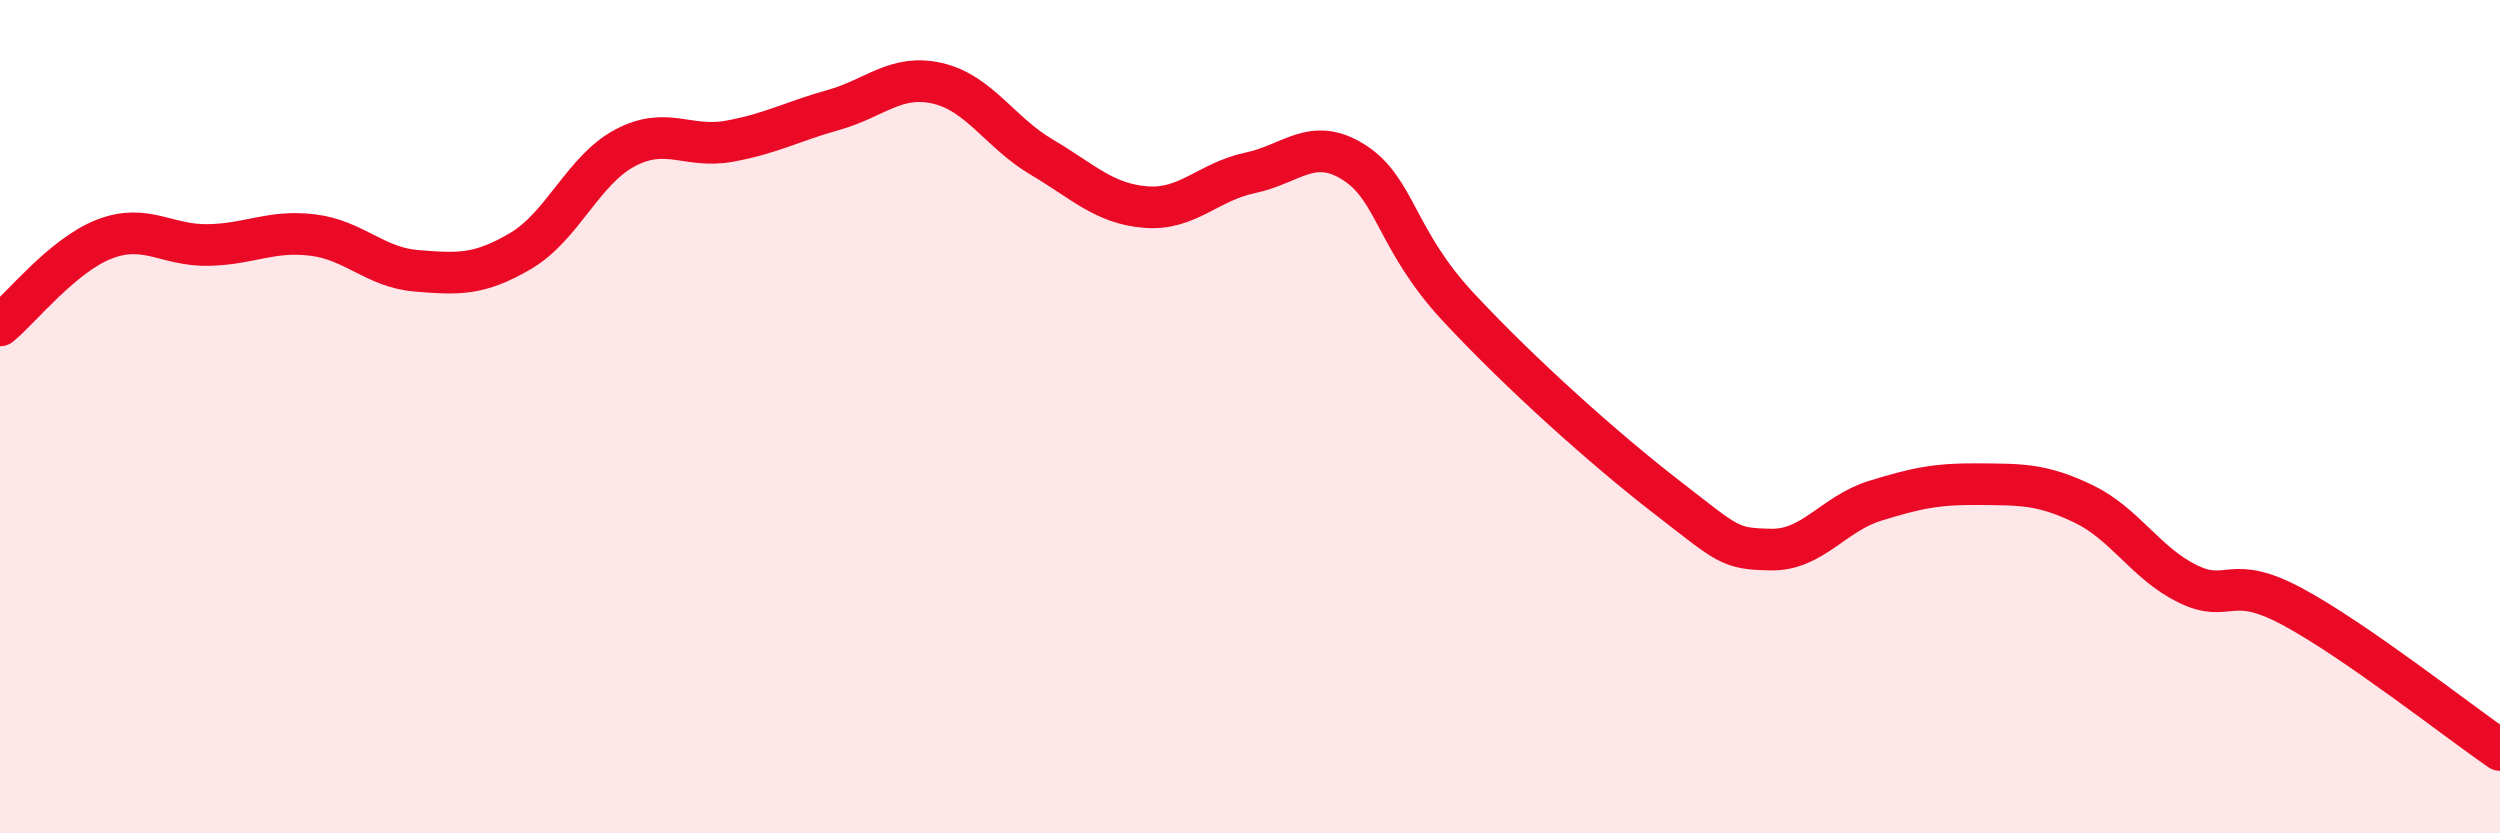
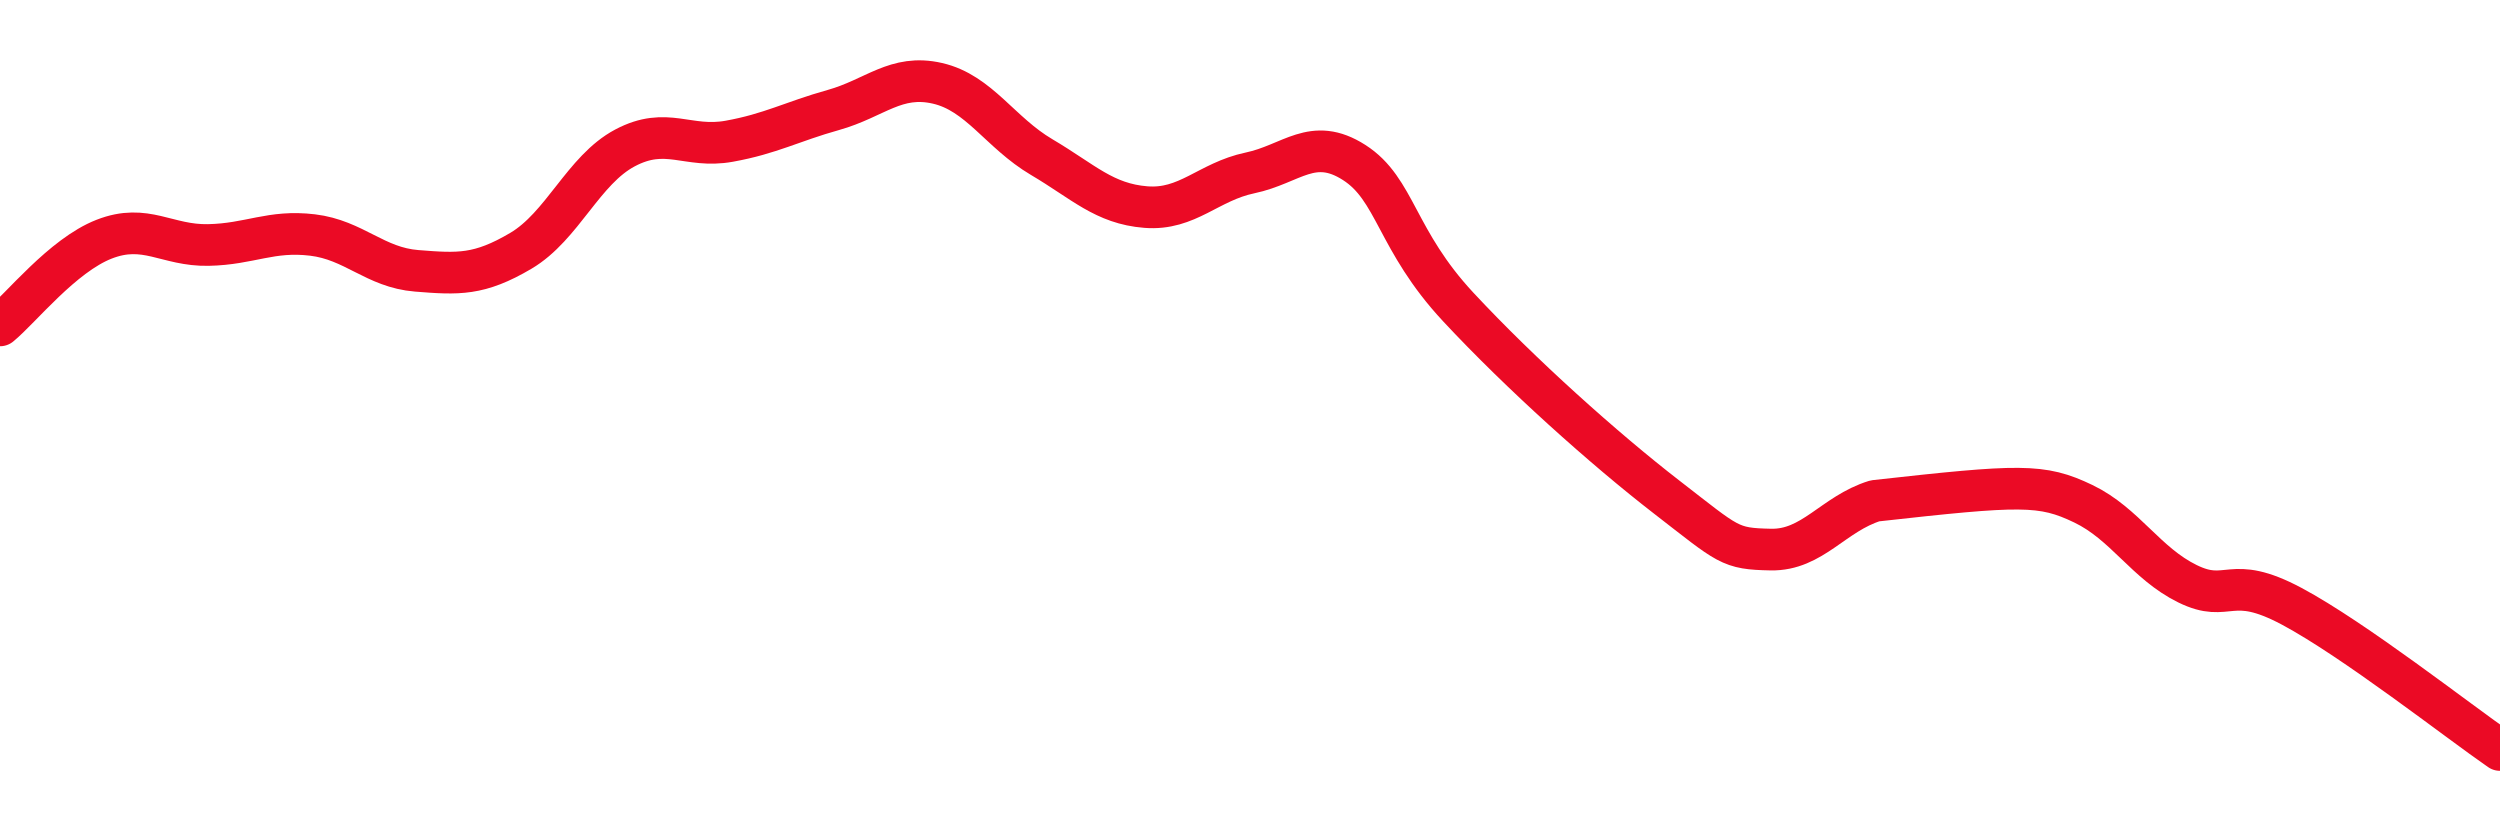
<svg xmlns="http://www.w3.org/2000/svg" width="60" height="20" viewBox="0 0 60 20">
-   <path d="M 0,7.81 C 0.5,7.4 1.5,6.13 2.5,5.74 C 3.5,5.35 4,5.9 5,5.88 C 6,5.86 6.5,5.52 7.5,5.64 C 8.5,5.76 9,6.42 10,6.5 C 11,6.58 11.5,6.61 12.5,6.02 C 13.5,5.43 14,4.08 15,3.55 C 16,3.02 16.5,3.57 17.5,3.39 C 18.5,3.21 19,2.92 20,2.64 C 21,2.36 21.5,1.77 22.5,2 C 23.5,2.23 24,3.18 25,3.77 C 26,4.36 26.5,4.89 27.5,4.97 C 28.5,5.05 29,4.36 30,4.15 C 31,3.94 31.5,3.26 32.5,3.9 C 33.5,4.54 33.5,5.76 35,7.37 C 36.5,8.98 38.5,10.77 40,11.93 C 41.5,13.09 41.5,13.17 42.5,13.19 C 43.5,13.21 44,12.33 45,12.02 C 46,11.71 46.5,11.61 47.5,11.62 C 48.5,11.63 49,11.61 50,12.09 C 51,12.57 51.5,13.52 52.5,14.01 C 53.5,14.5 53.5,13.75 55,14.55 C 56.5,15.35 59,17.31 60,18L60 20L0 20Z" fill="#EB0A25" opacity="0.1" stroke-linecap="round" stroke-linejoin="round" />
-   <path d="M 0,7.81 C 0.5,7.4 1.5,6.13 2.5,5.74 C 3.5,5.35 4,5.9 5,5.88 C 6,5.86 6.5,5.52 7.5,5.64 C 8.5,5.76 9,6.42 10,6.5 C 11,6.58 11.5,6.61 12.5,6.02 C 13.5,5.43 14,4.08 15,3.55 C 16,3.02 16.5,3.57 17.5,3.39 C 18.5,3.21 19,2.92 20,2.64 C 21,2.36 21.5,1.77 22.5,2 C 23.5,2.23 24,3.18 25,3.77 C 26,4.36 26.5,4.89 27.5,4.97 C 28.5,5.05 29,4.36 30,4.15 C 31,3.94 31.5,3.26 32.5,3.9 C 33.5,4.54 33.5,5.76 35,7.37 C 36.5,8.98 38.5,10.77 40,11.93 C 41.5,13.09 41.5,13.17 42.5,13.19 C 43.5,13.21 44,12.33 45,12.02 C 46,11.71 46.5,11.61 47.5,11.62 C 48.5,11.63 49,11.61 50,12.09 C 51,12.57 51.5,13.52 52.5,14.01 C 53.5,14.5 53.5,13.75 55,14.55 C 56.5,15.35 59,17.31 60,18" stroke="#EB0A25" stroke-width="1" fill="none" stroke-linecap="round" stroke-linejoin="round" />
+   <path d="M 0,7.81 C 0.5,7.4 1.5,6.13 2.5,5.74 C 3.5,5.35 4,5.9 5,5.88 C 6,5.86 6.5,5.52 7.5,5.64 C 8.5,5.76 9,6.42 10,6.5 C 11,6.58 11.5,6.61 12.5,6.02 C 13.5,5.43 14,4.08 15,3.55 C 16,3.02 16.5,3.57 17.5,3.39 C 18.5,3.21 19,2.92 20,2.64 C 21,2.36 21.5,1.77 22.5,2 C 23.5,2.23 24,3.18 25,3.77 C 26,4.36 26.5,4.89 27.5,4.97 C 28.5,5.05 29,4.36 30,4.15 C 31,3.94 31.5,3.26 32.5,3.9 C 33.5,4.54 33.5,5.76 35,7.37 C 36.5,8.98 38.5,10.77 40,11.93 C 41.5,13.09 41.5,13.17 42.5,13.19 C 43.5,13.21 44,12.33 45,12.02 C 48.5,11.63 49,11.61 50,12.09 C 51,12.57 51.5,13.52 52.5,14.01 C 53.5,14.5 53.5,13.75 55,14.55 C 56.5,15.35 59,17.31 60,18" stroke="#EB0A25" stroke-width="1" fill="none" stroke-linecap="round" stroke-linejoin="round" />
</svg>